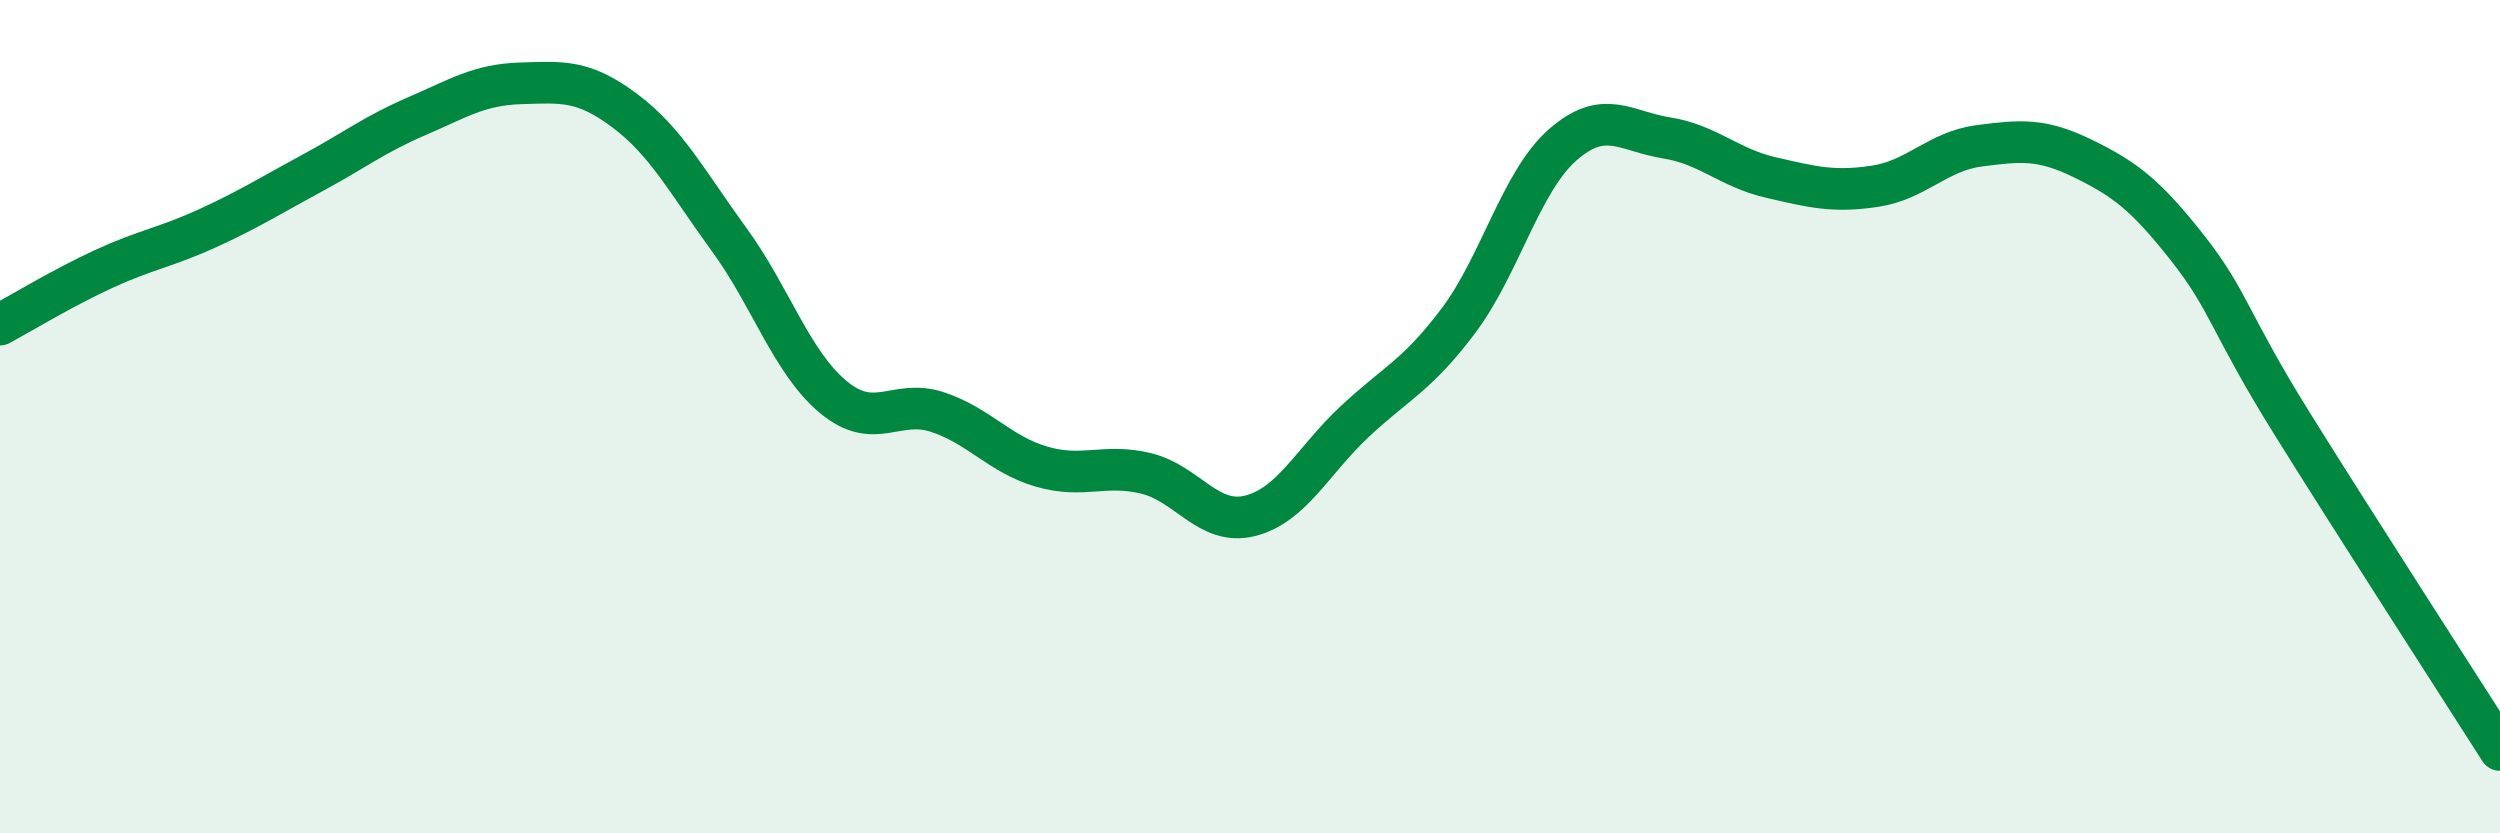
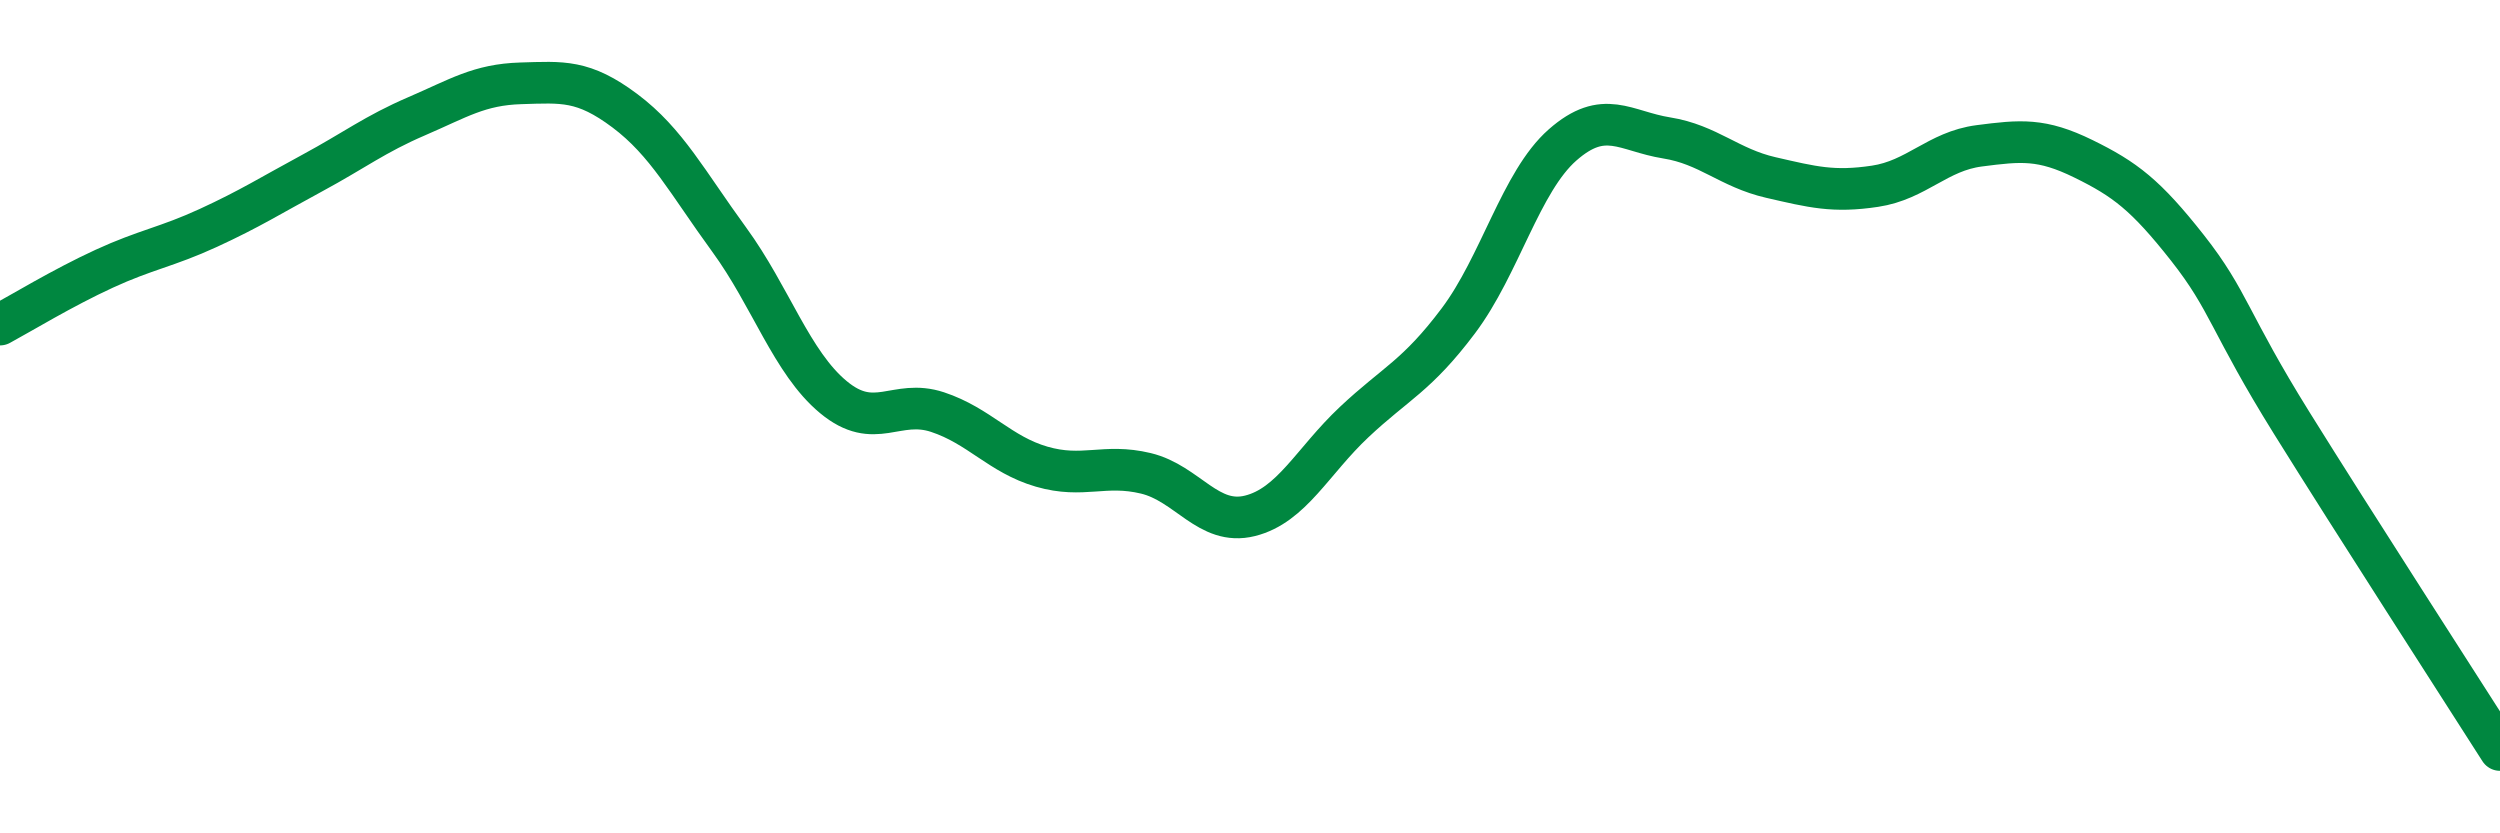
<svg xmlns="http://www.w3.org/2000/svg" width="60" height="20" viewBox="0 0 60 20">
-   <path d="M 0,7.79 C 0.5,7.52 1.5,6.91 2.5,6.45 C 3.5,5.99 4,5.93 5,5.47 C 6,5.01 6.5,4.69 7.5,4.15 C 8.5,3.61 9,3.22 10,2.79 C 11,2.36 11.5,2.03 12.5,2 C 13.5,1.97 14,1.91 15,2.66 C 16,3.41 16.5,4.38 17.5,5.75 C 18.5,7.12 19,8.7 20,9.53 C 21,10.36 21.5,9.56 22.5,9.89 C 23.5,10.22 24,10.91 25,11.2 C 26,11.49 26.5,11.12 27.5,11.36 C 28.5,11.6 29,12.63 30,12.38 C 31,12.13 31.5,11.07 32.5,10.13 C 33.5,9.19 34,9.03 35,7.7 C 36,6.37 36.5,4.36 37.5,3.48 C 38.5,2.6 39,3.15 40,3.31 C 41,3.47 41.5,4.03 42.5,4.26 C 43.5,4.49 44,4.62 45,4.47 C 46,4.32 46.5,3.63 47.5,3.5 C 48.5,3.37 49,3.32 50,3.81 C 51,4.3 51.5,4.68 52.5,5.95 C 53.5,7.22 53.5,7.74 55,10.15 C 56.5,12.56 59,16.43 60,18L60 20L0 20Z" fill="#008740" opacity="0.1" stroke-linecap="round" stroke-linejoin="round" />
  <path d="M 0,7.79 C 0.5,7.52 1.5,6.91 2.5,6.45 C 3.5,5.99 4,5.93 5,5.47 C 6,5.01 6.5,4.69 7.5,4.15 C 8.5,3.61 9,3.22 10,2.79 C 11,2.36 11.5,2.03 12.5,2 C 13.5,1.97 14,1.91 15,2.66 C 16,3.41 16.5,4.38 17.5,5.75 C 18.5,7.12 19,8.7 20,9.53 C 21,10.36 21.5,9.56 22.5,9.89 C 23.5,10.22 24,10.91 25,11.2 C 26,11.49 26.5,11.12 27.5,11.36 C 28.5,11.6 29,12.63 30,12.38 C 31,12.13 31.5,11.07 32.5,10.13 C 33.5,9.19 34,9.03 35,7.7 C 36,6.37 36.5,4.36 37.5,3.48 C 38.5,2.6 39,3.15 40,3.31 C 41,3.47 41.5,4.03 42.5,4.26 C 43.5,4.49 44,4.62 45,4.47 C 46,4.32 46.5,3.63 47.5,3.5 C 48.5,3.37 49,3.32 50,3.81 C 51,4.3 51.5,4.68 52.5,5.95 C 53.5,7.22 53.5,7.74 55,10.15 C 56.5,12.56 59,16.43 60,18" stroke="#008740" stroke-width="1" fill="none" stroke-linecap="round" stroke-linejoin="round" />
</svg>